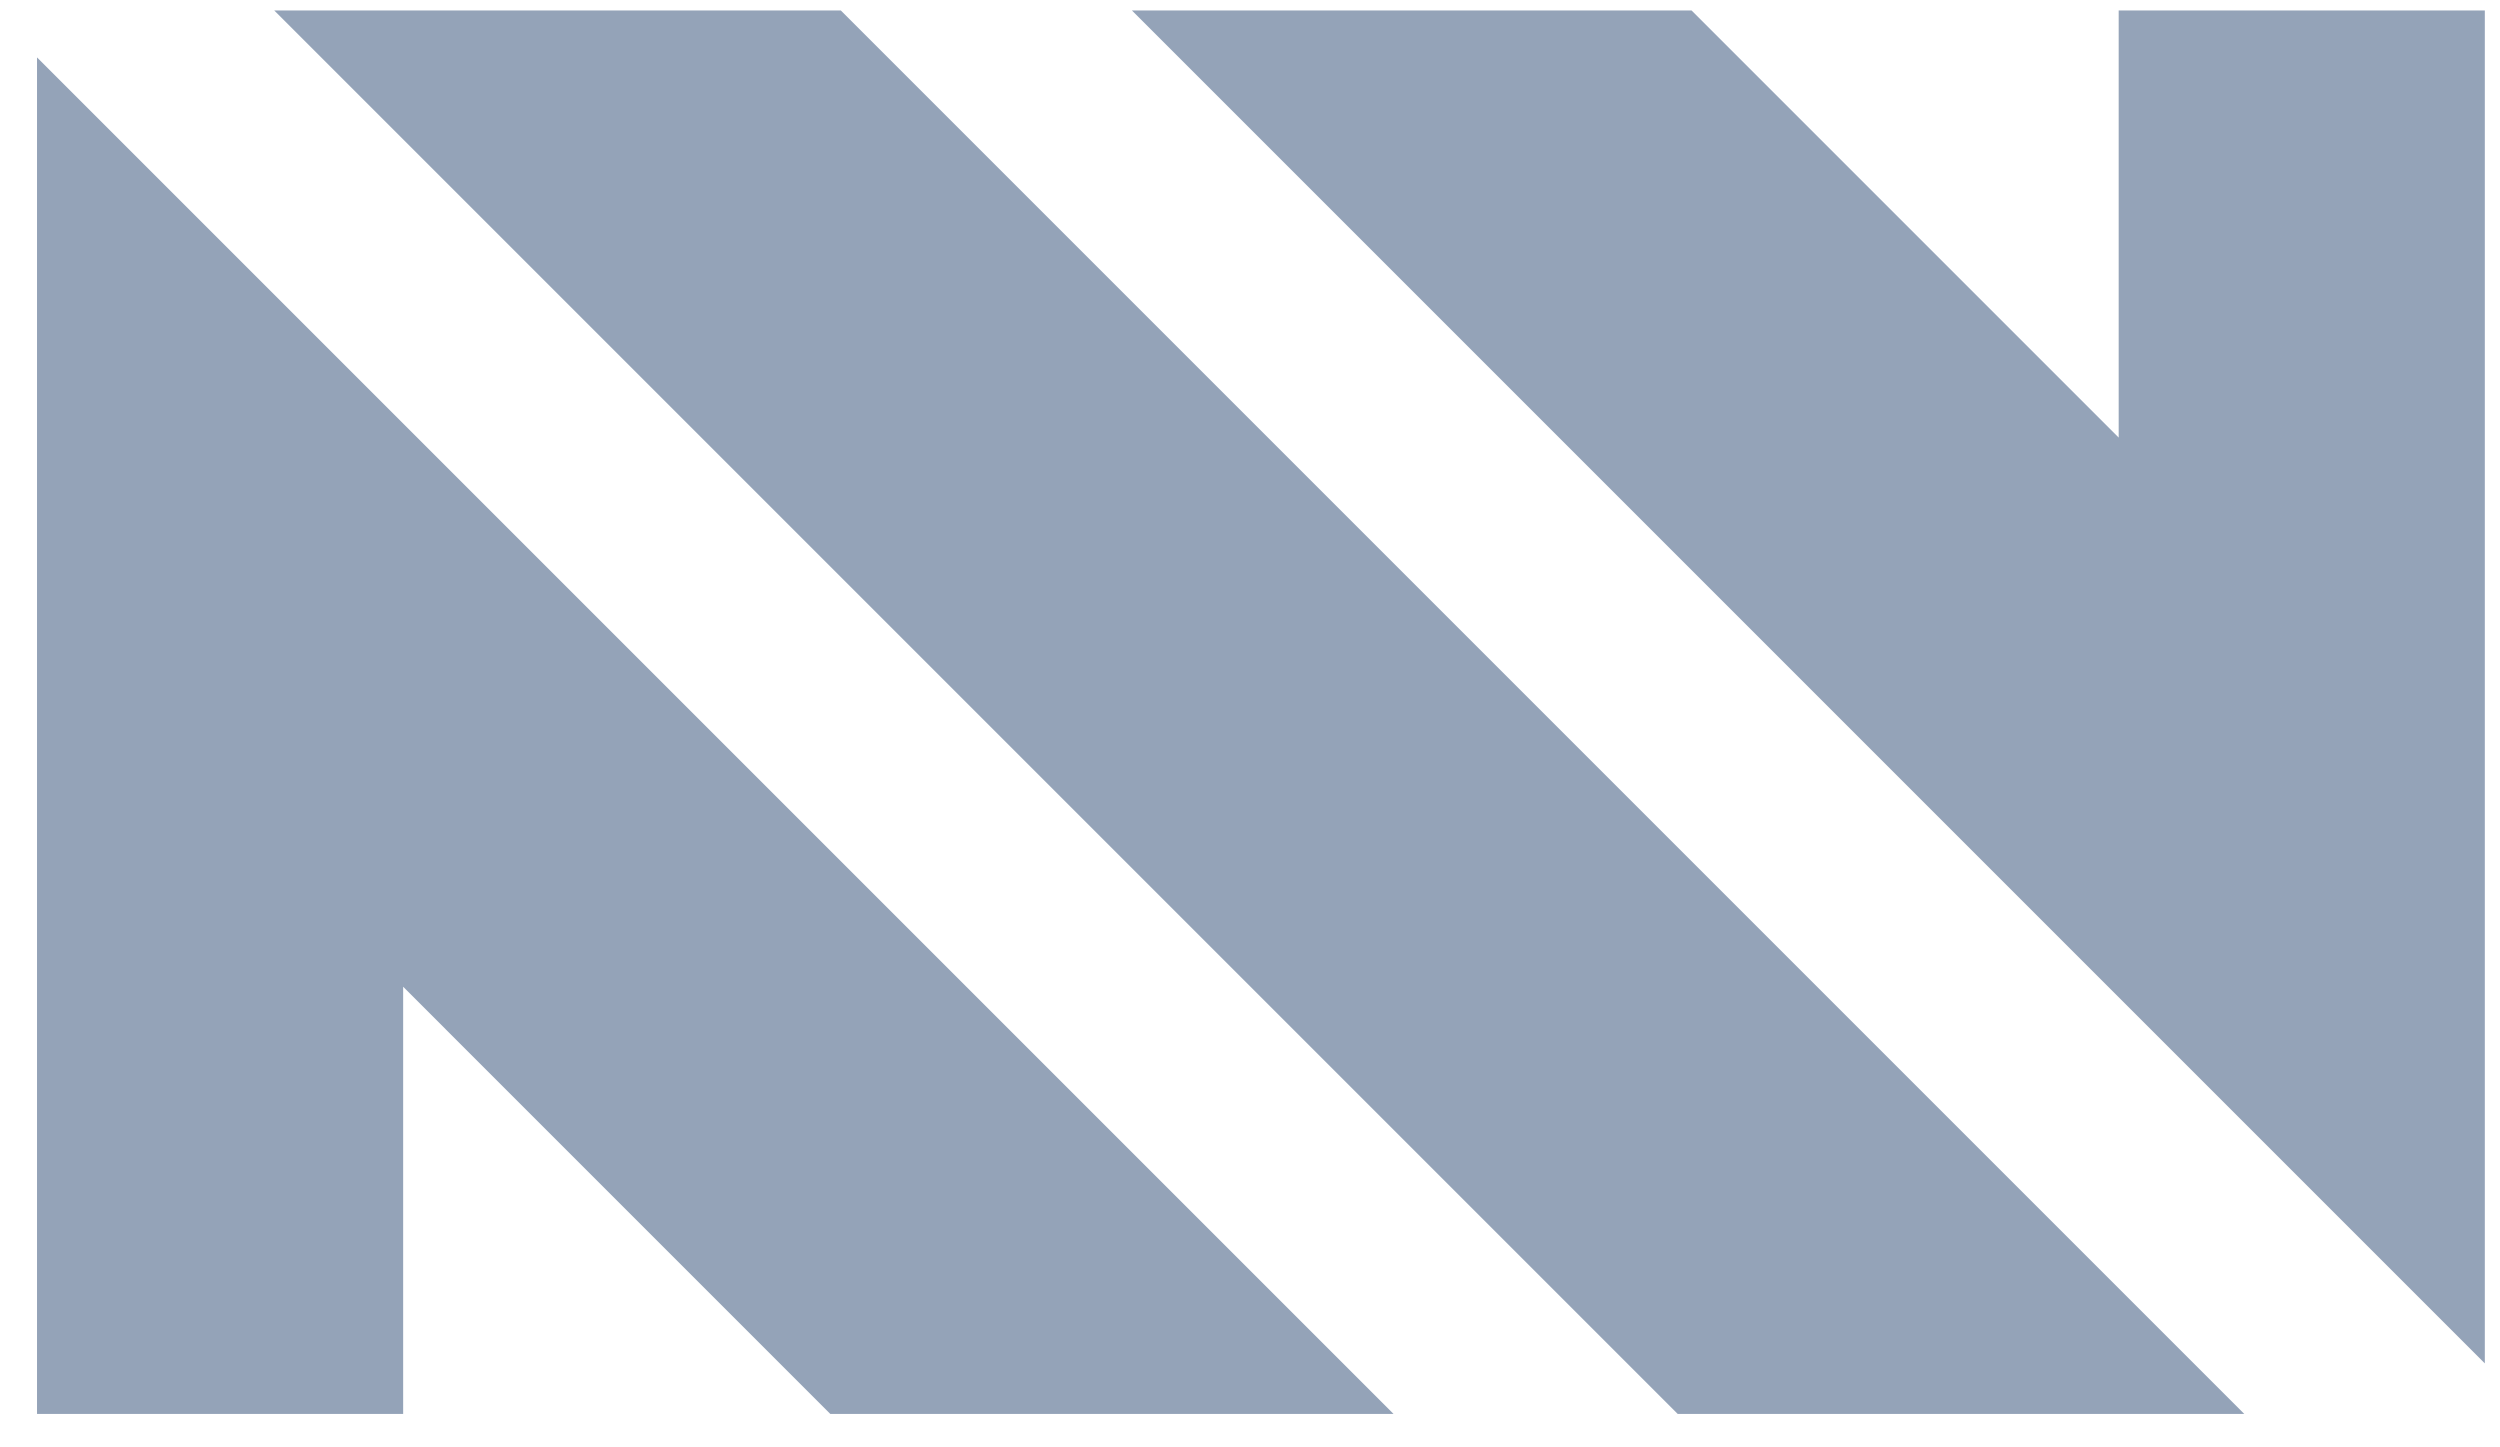
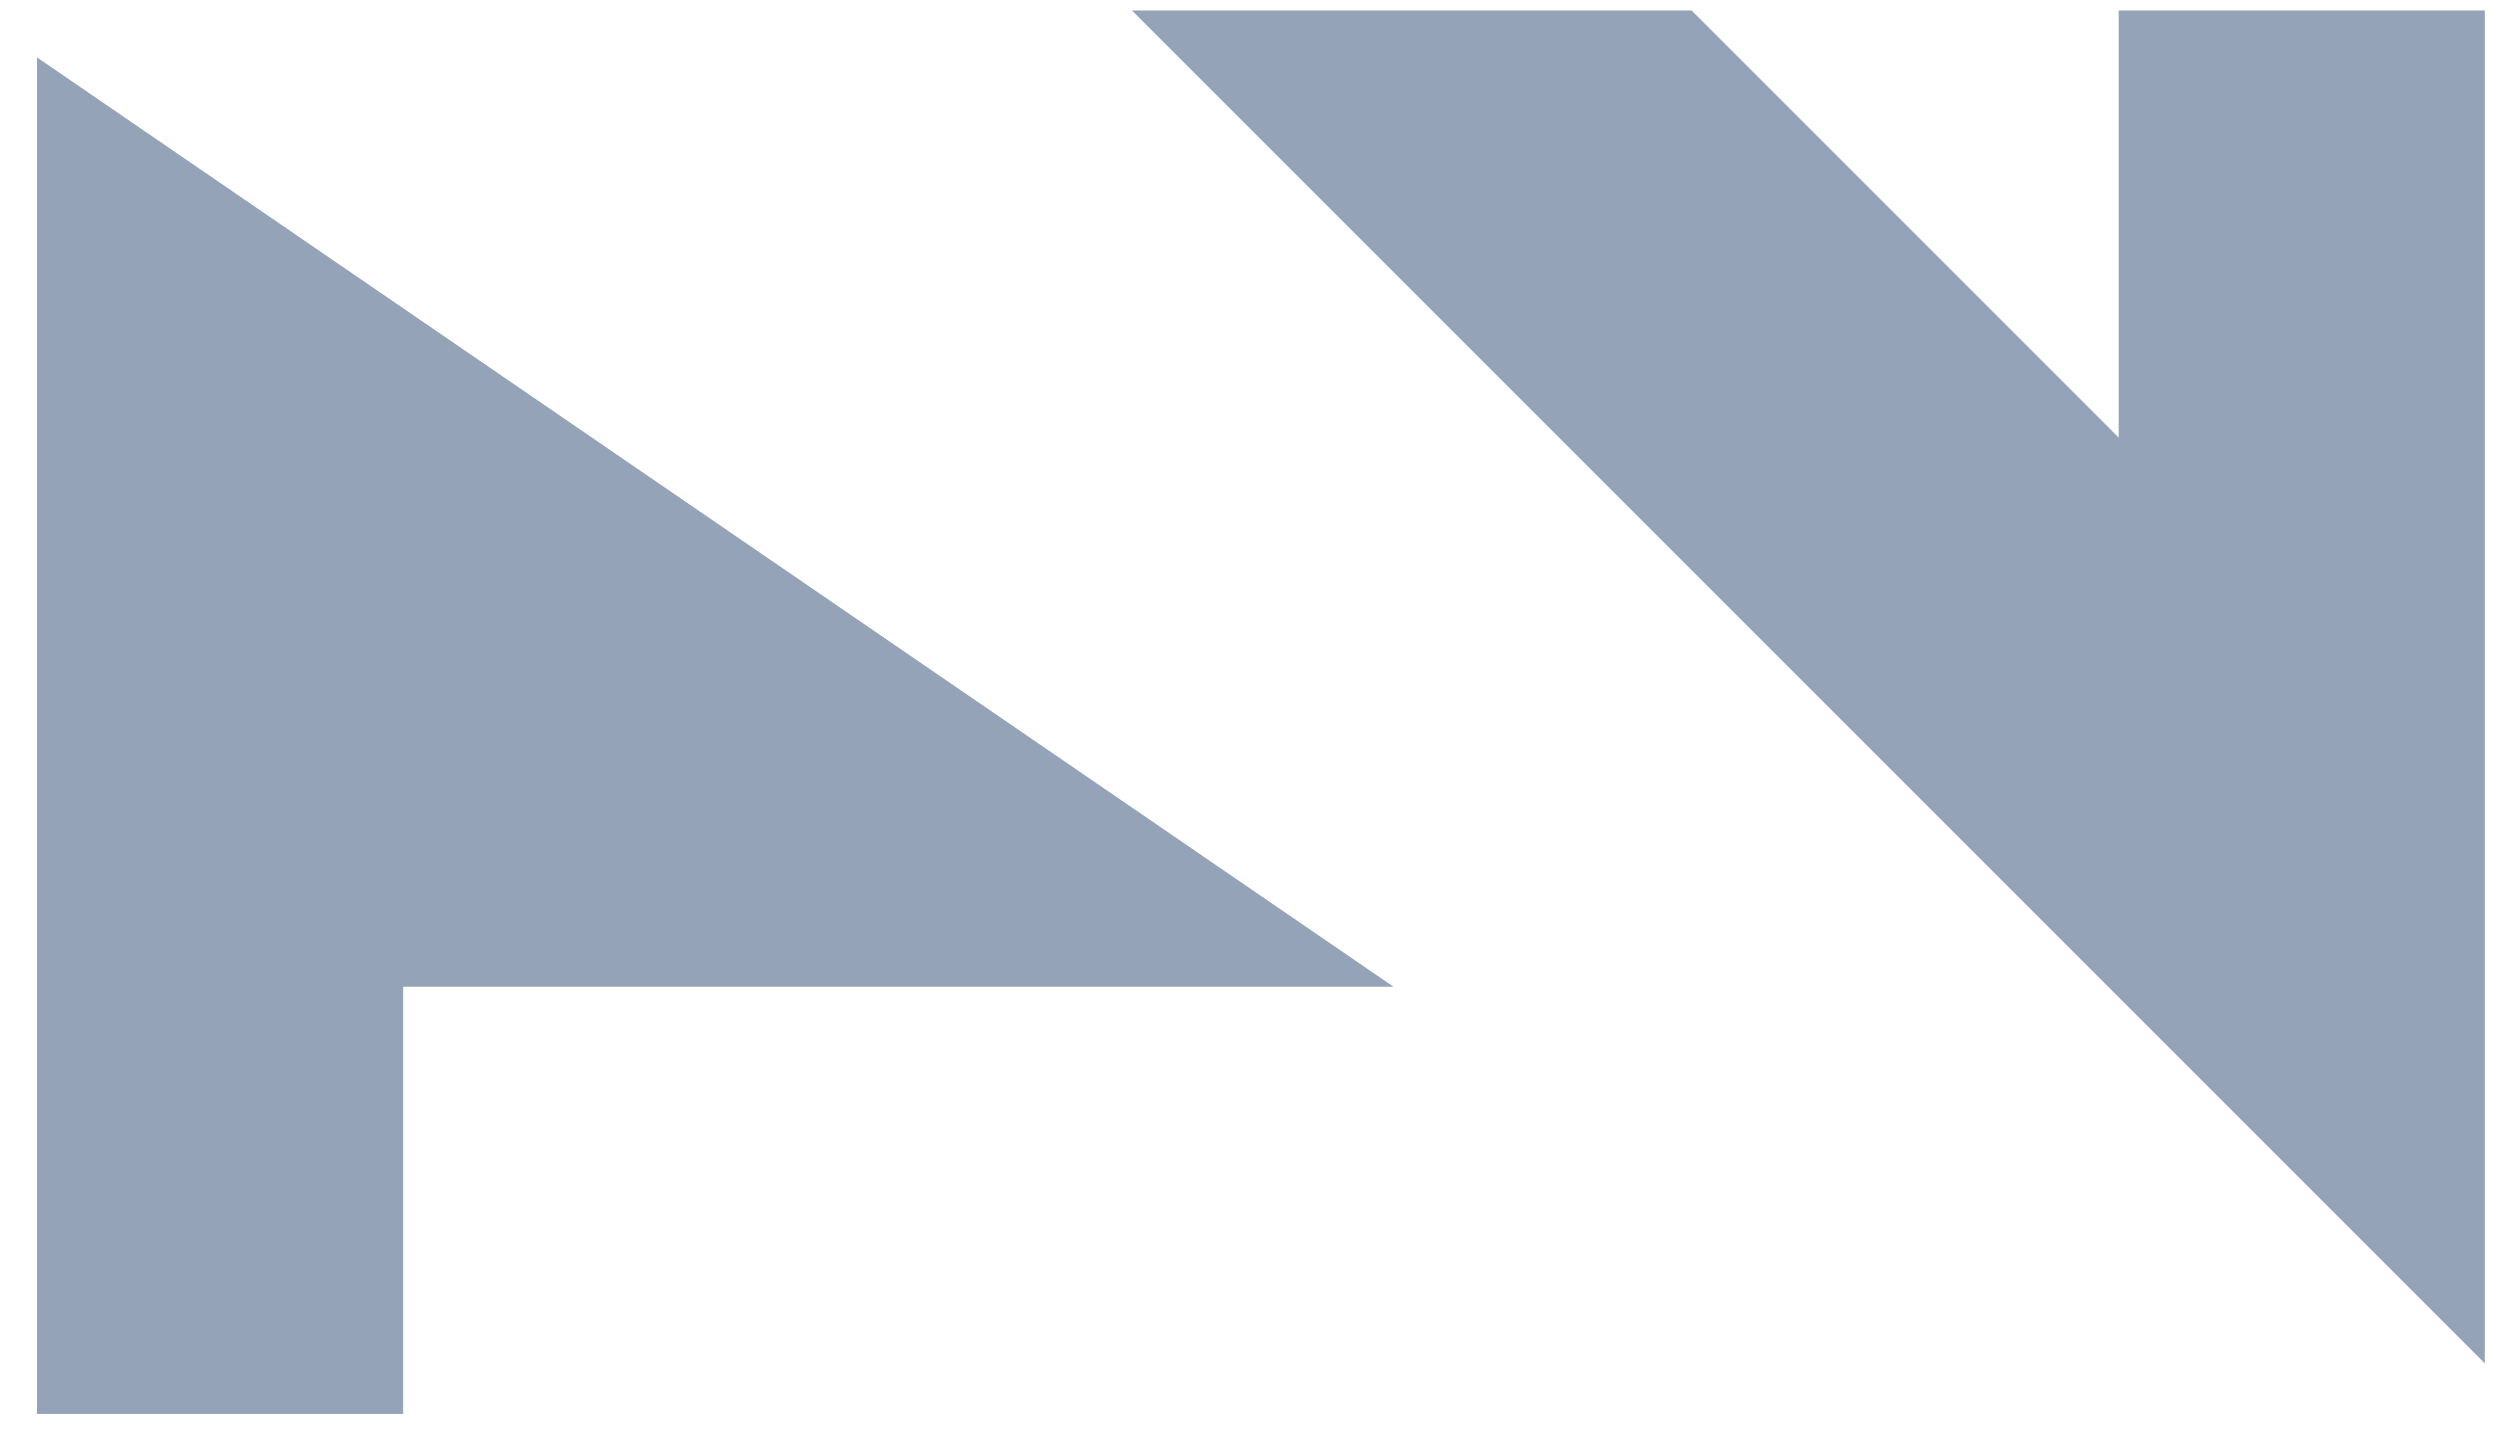
<svg xmlns="http://www.w3.org/2000/svg" width="57" height="33" viewBox="0 0 57 33" fill="none">
-   <path d="M38.252 32.238H51.17L19.17 0.238H6.252L38.252 32.238Z" fill="#94A3B8" />
  <path d="M25.807 0.238L56.654 31.085V0.238H48.306V9.977L38.567 0.238L25.807 0.238Z" fill="#94A3B8" />
-   <path d="M0.844 1.309V32.238H9.192V22.498L18.931 32.238H31.773L0.844 1.309Z" fill="#94A3B8" />
+   <path d="M0.844 1.309V32.238H9.192V22.498H31.773L0.844 1.309Z" fill="#94A3B8" />
</svg>